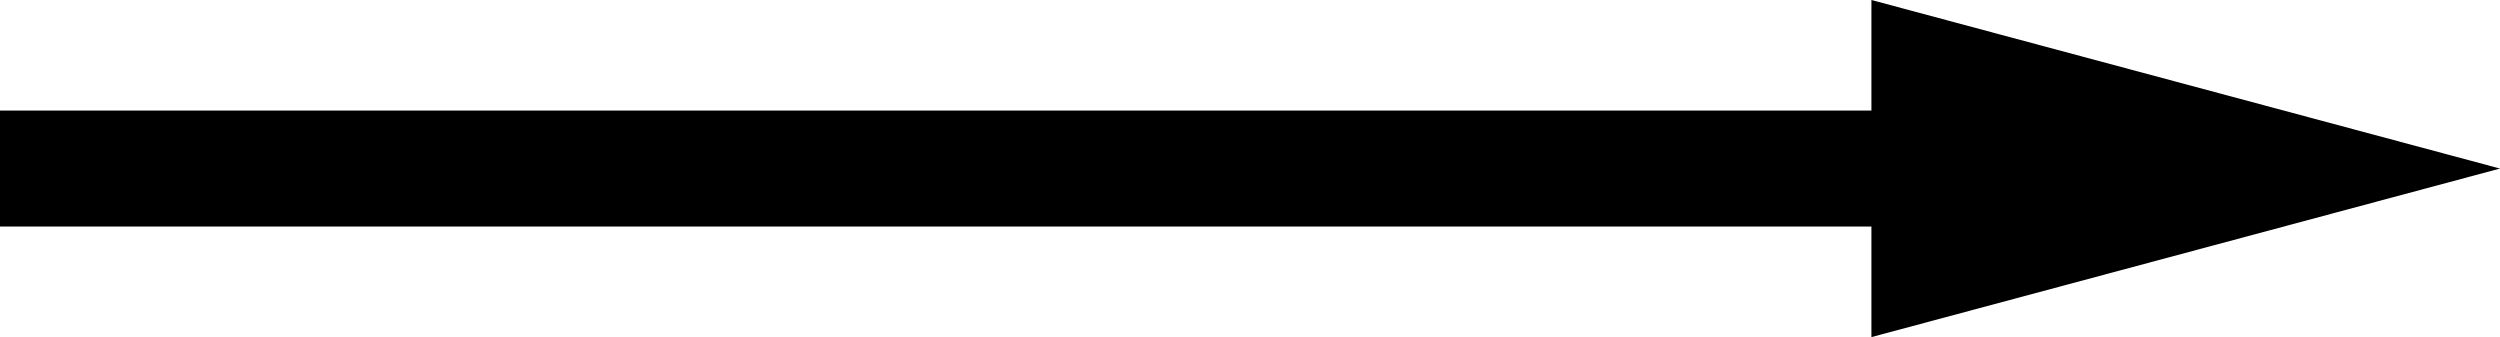
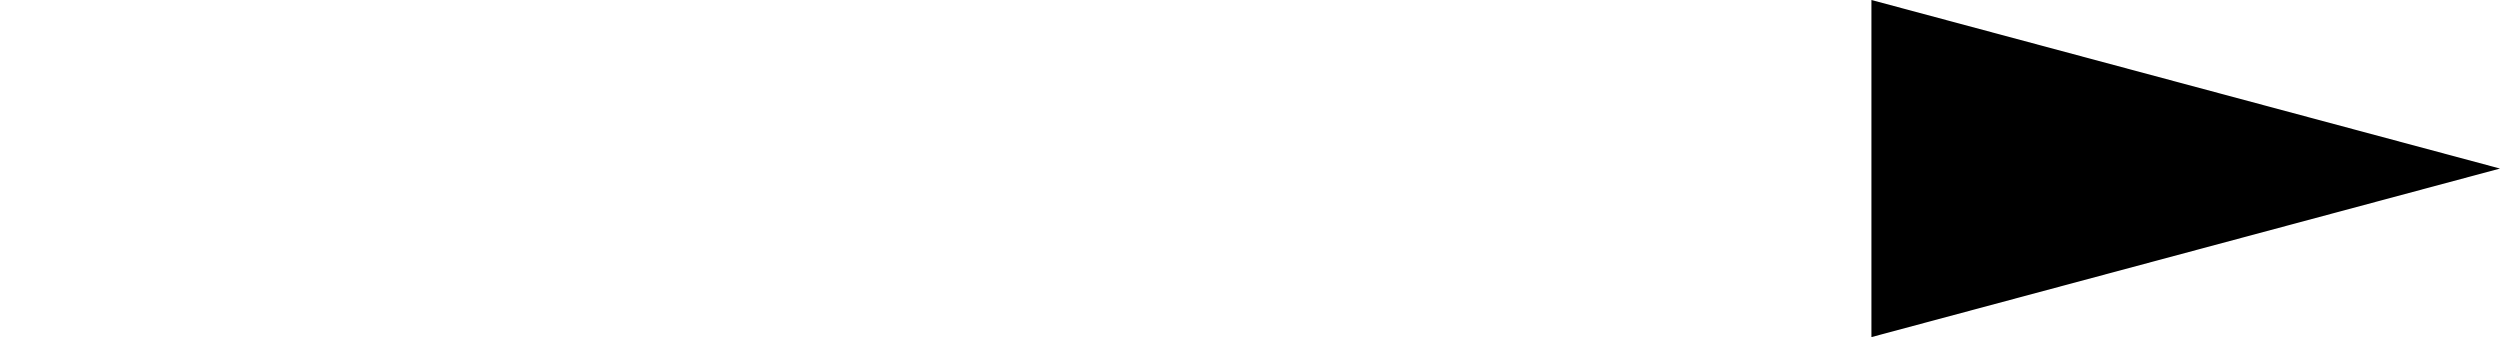
<svg xmlns="http://www.w3.org/2000/svg" height="8.72" viewBox="0 0 64.67 8.72" width="64.67">
-   <path d="m0 4.36h51.38" fill="none" stroke="#000" stroke-miterlimit="10" stroke-width="3" />
  <path d="m124.99 293.77 16.26-4.36-16.26-4.36z" transform="translate(-76.58 -285.05)" />
</svg>